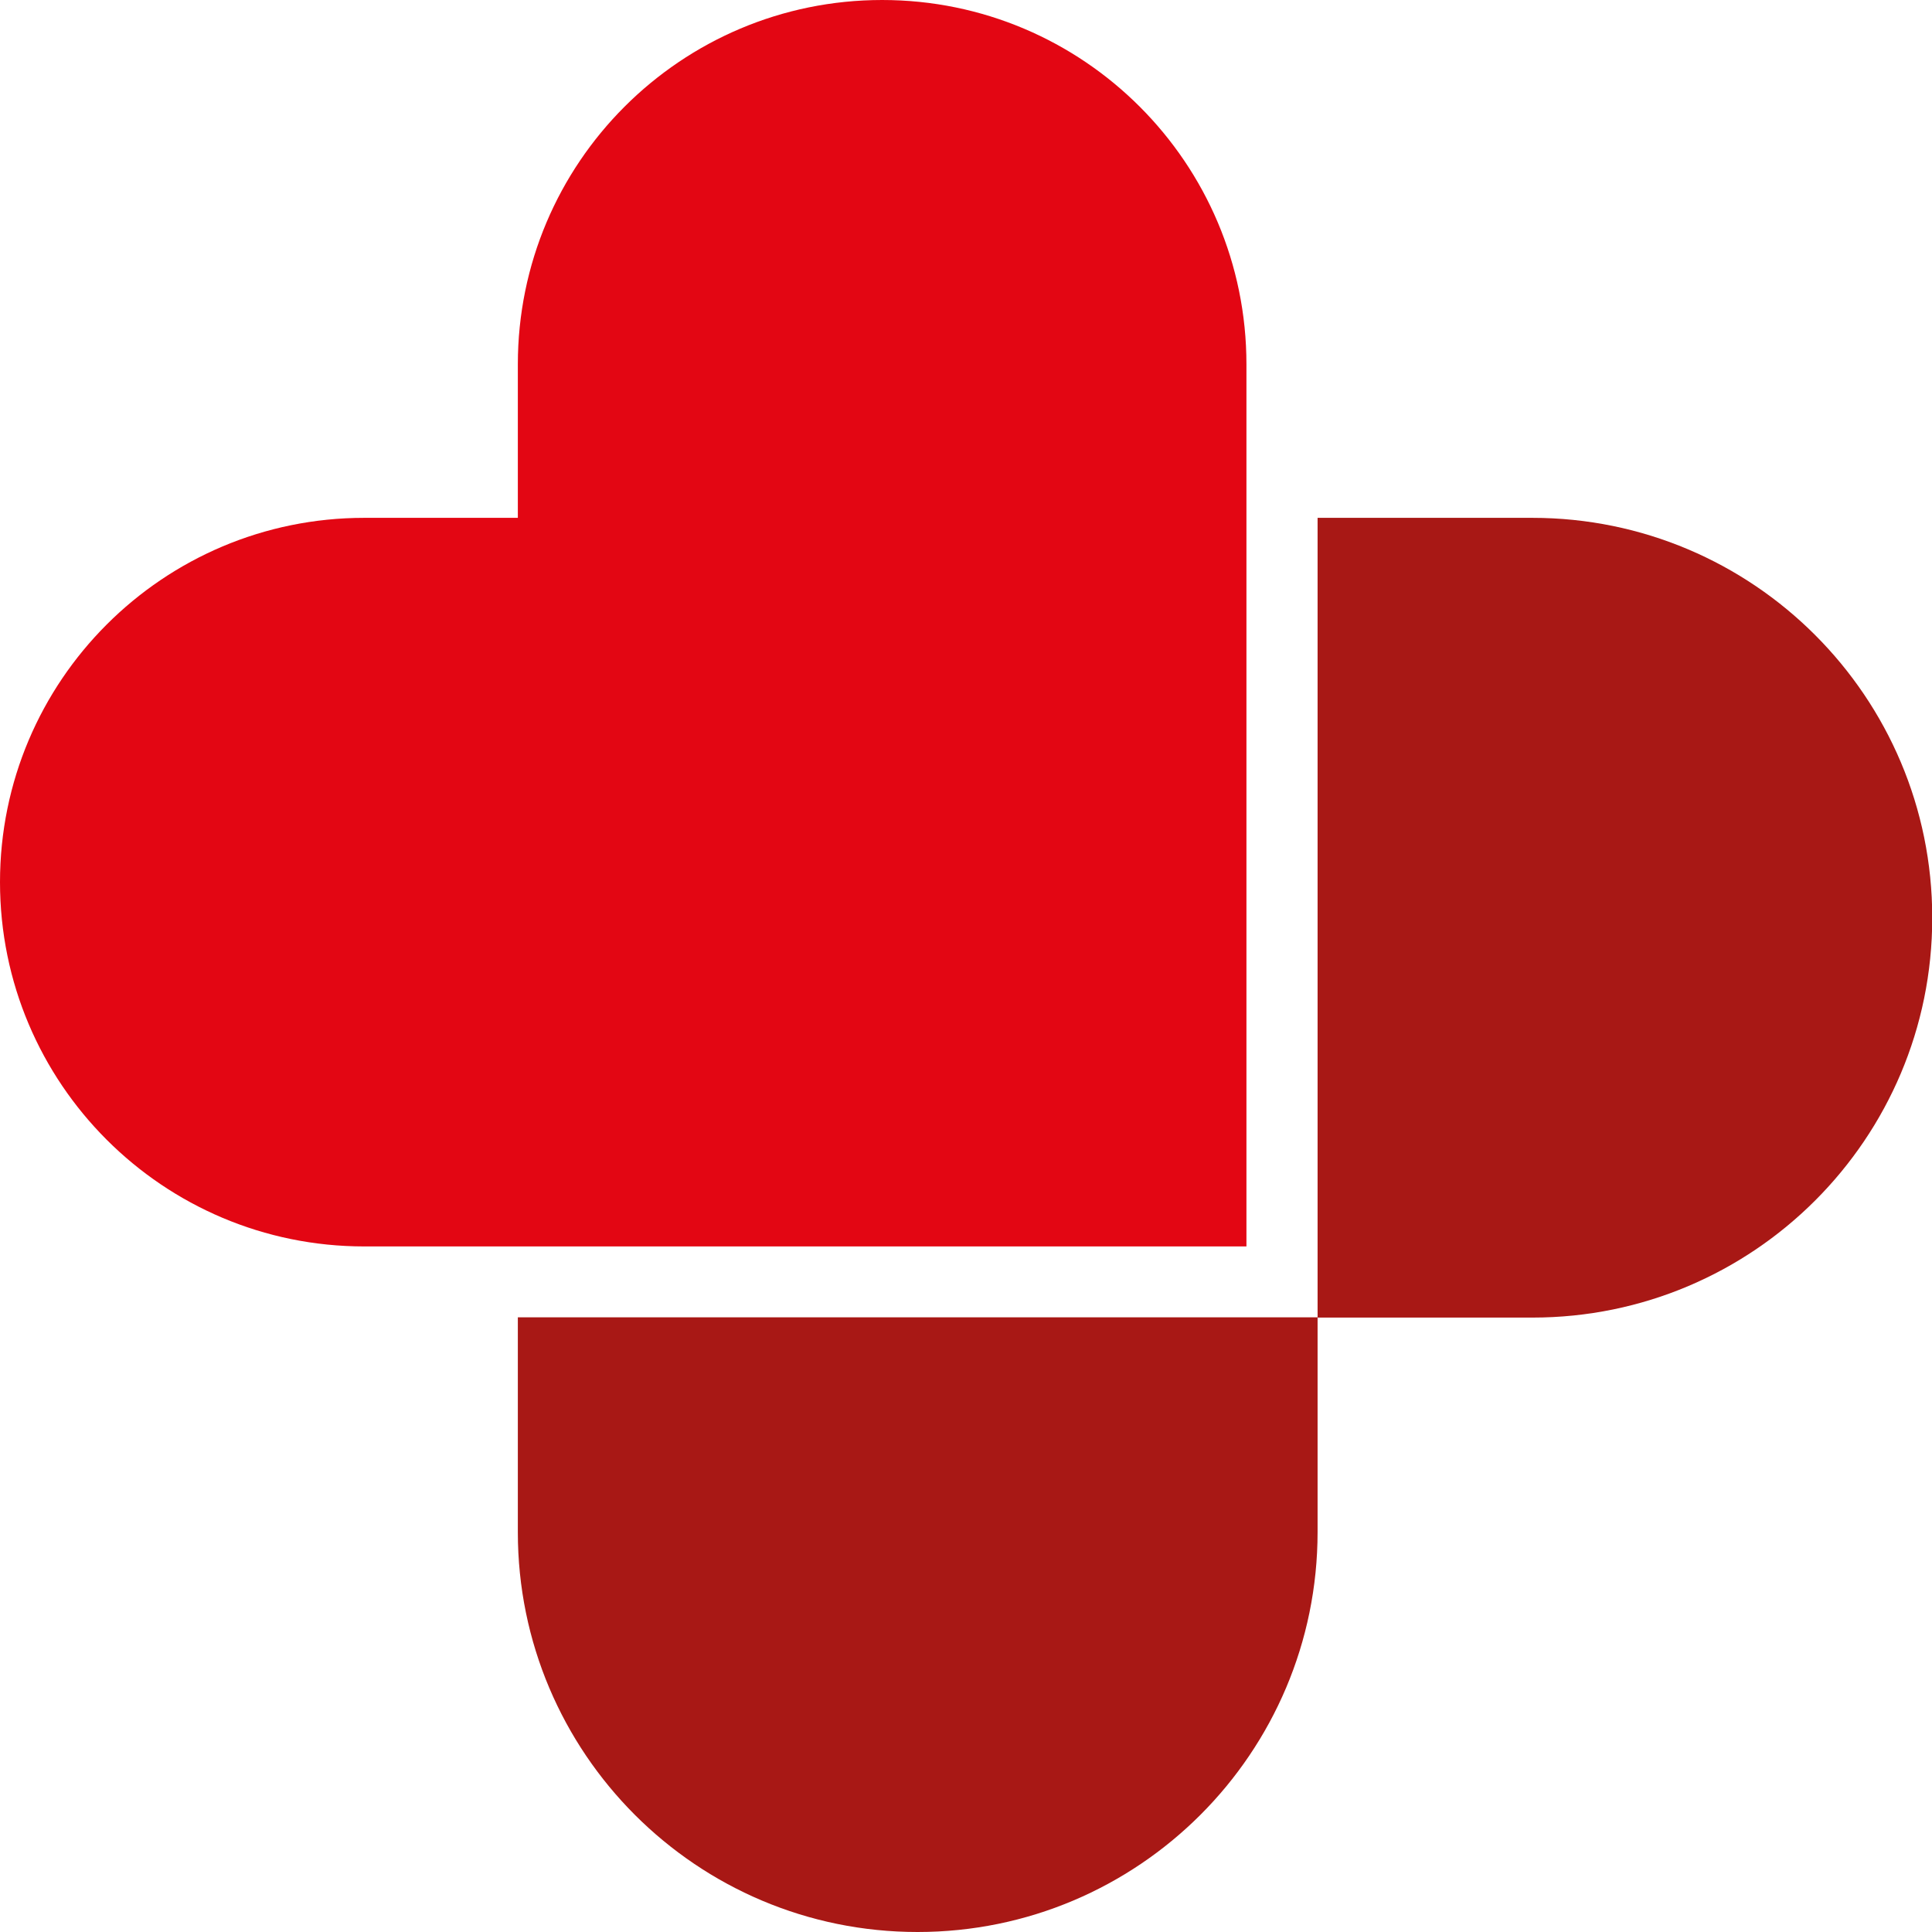
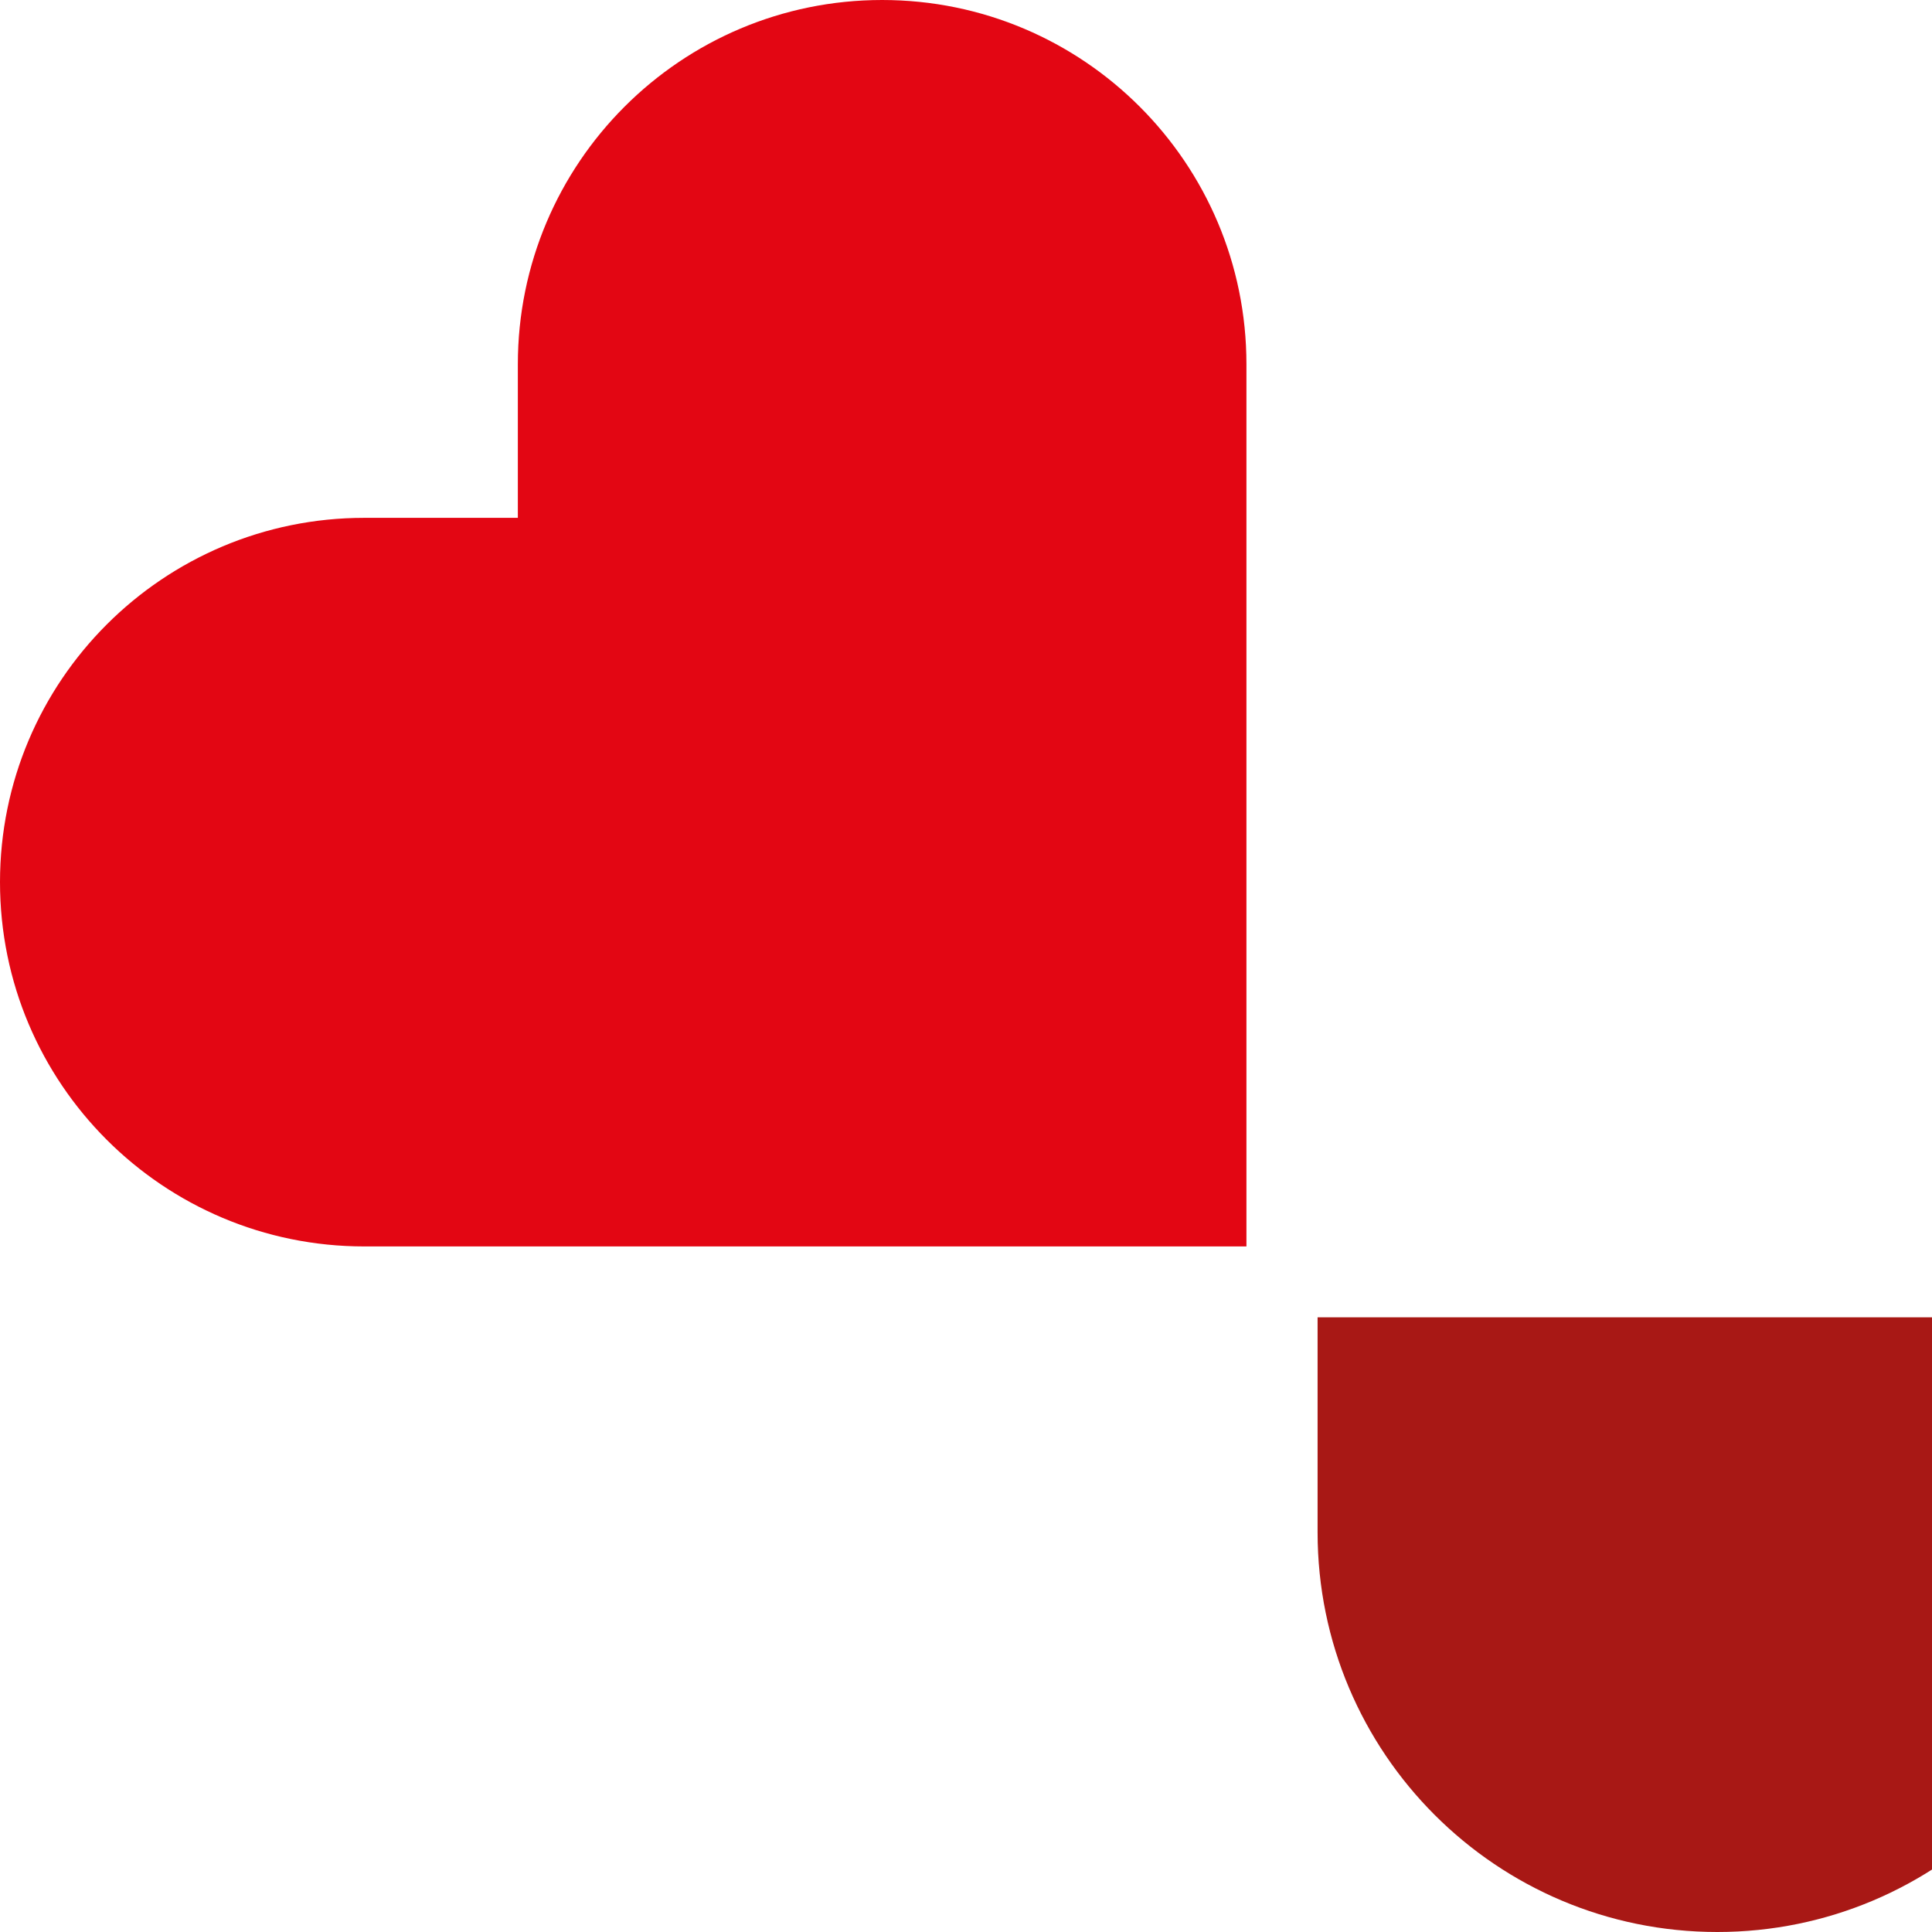
<svg xmlns="http://www.w3.org/2000/svg" id="Layer_2" data-name="Layer 2" viewBox="0 0 79.02 79.02">
  <defs>
    <style>
      .cls-1 {
        fill: #a81815;
      }

      .cls-2 {
        fill: #e30613;
      }
    </style>
  </defs>
  <g id="Ebene_1" data-name="Ebene 1">
    <g>
-       <path class="cls-1" d="M53.89,53.88H21.18s0,8.79,0,8.79c0,9.03,7.32,16.35,16.35,16.35,9.03,0,16.36-7.32,16.36-16.36v-8.78Z" />
+       <path class="cls-1" d="M53.89,53.88s0,8.79,0,8.79c0,9.03,7.32,16.35,16.35,16.35,9.03,0,16.36-7.32,16.36-16.36v-8.78Z" />
      <path class="cls-2" d="M50.98,14.9c0-8.23-6.67-14.9-14.9-14.9h0c-8.23,0-14.9,6.67-14.9,14.9v6.28s-6.28,0-6.28,0C6.67,21.18,0,27.85,0,36.08h0c0,8.23,6.67,14.9,14.9,14.9h36.08V14.9Z" />
-       <path class="cls-1" d="M53.89,21.18v32.71s8.79,0,8.79,0c9.03,0,16.35-7.32,16.35-16.35,0-9.03-7.32-16.36-16.36-16.36h-8.78Z" />
    </g>
  </g>
</svg>